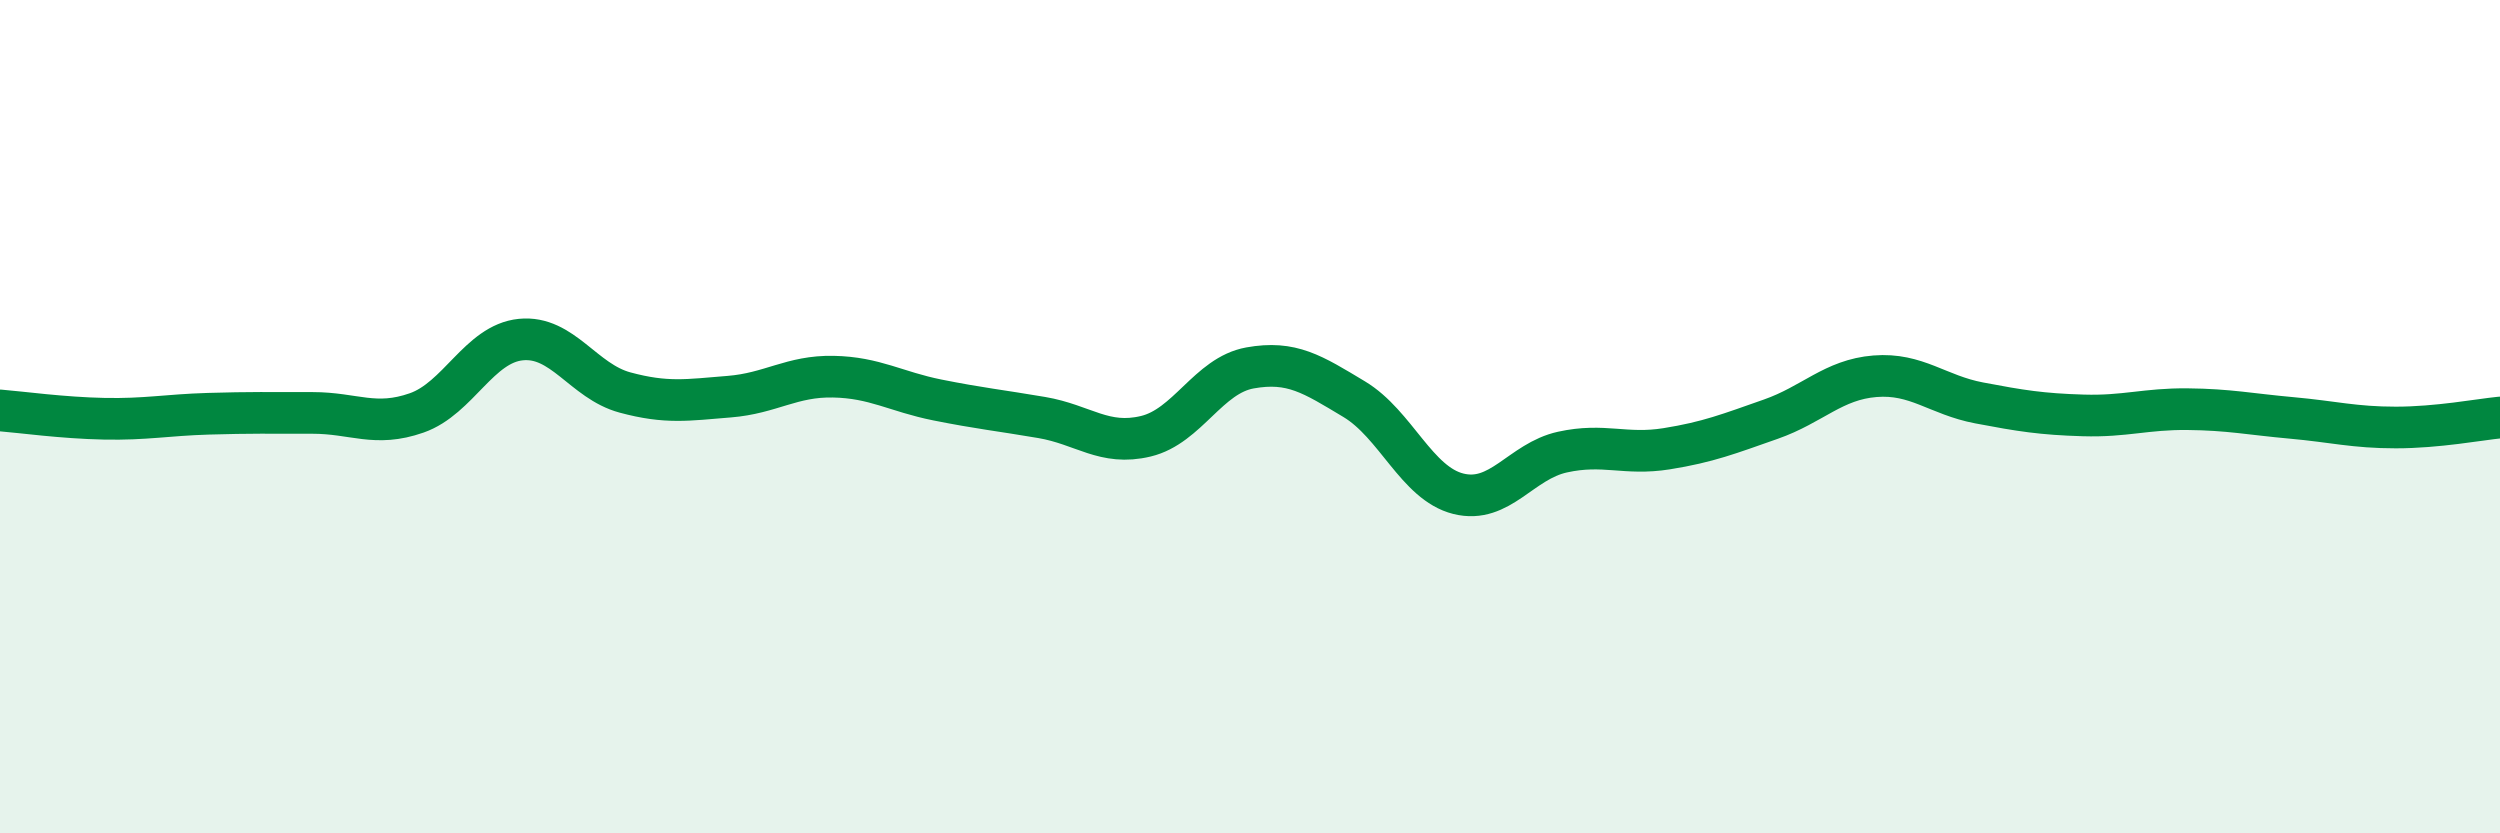
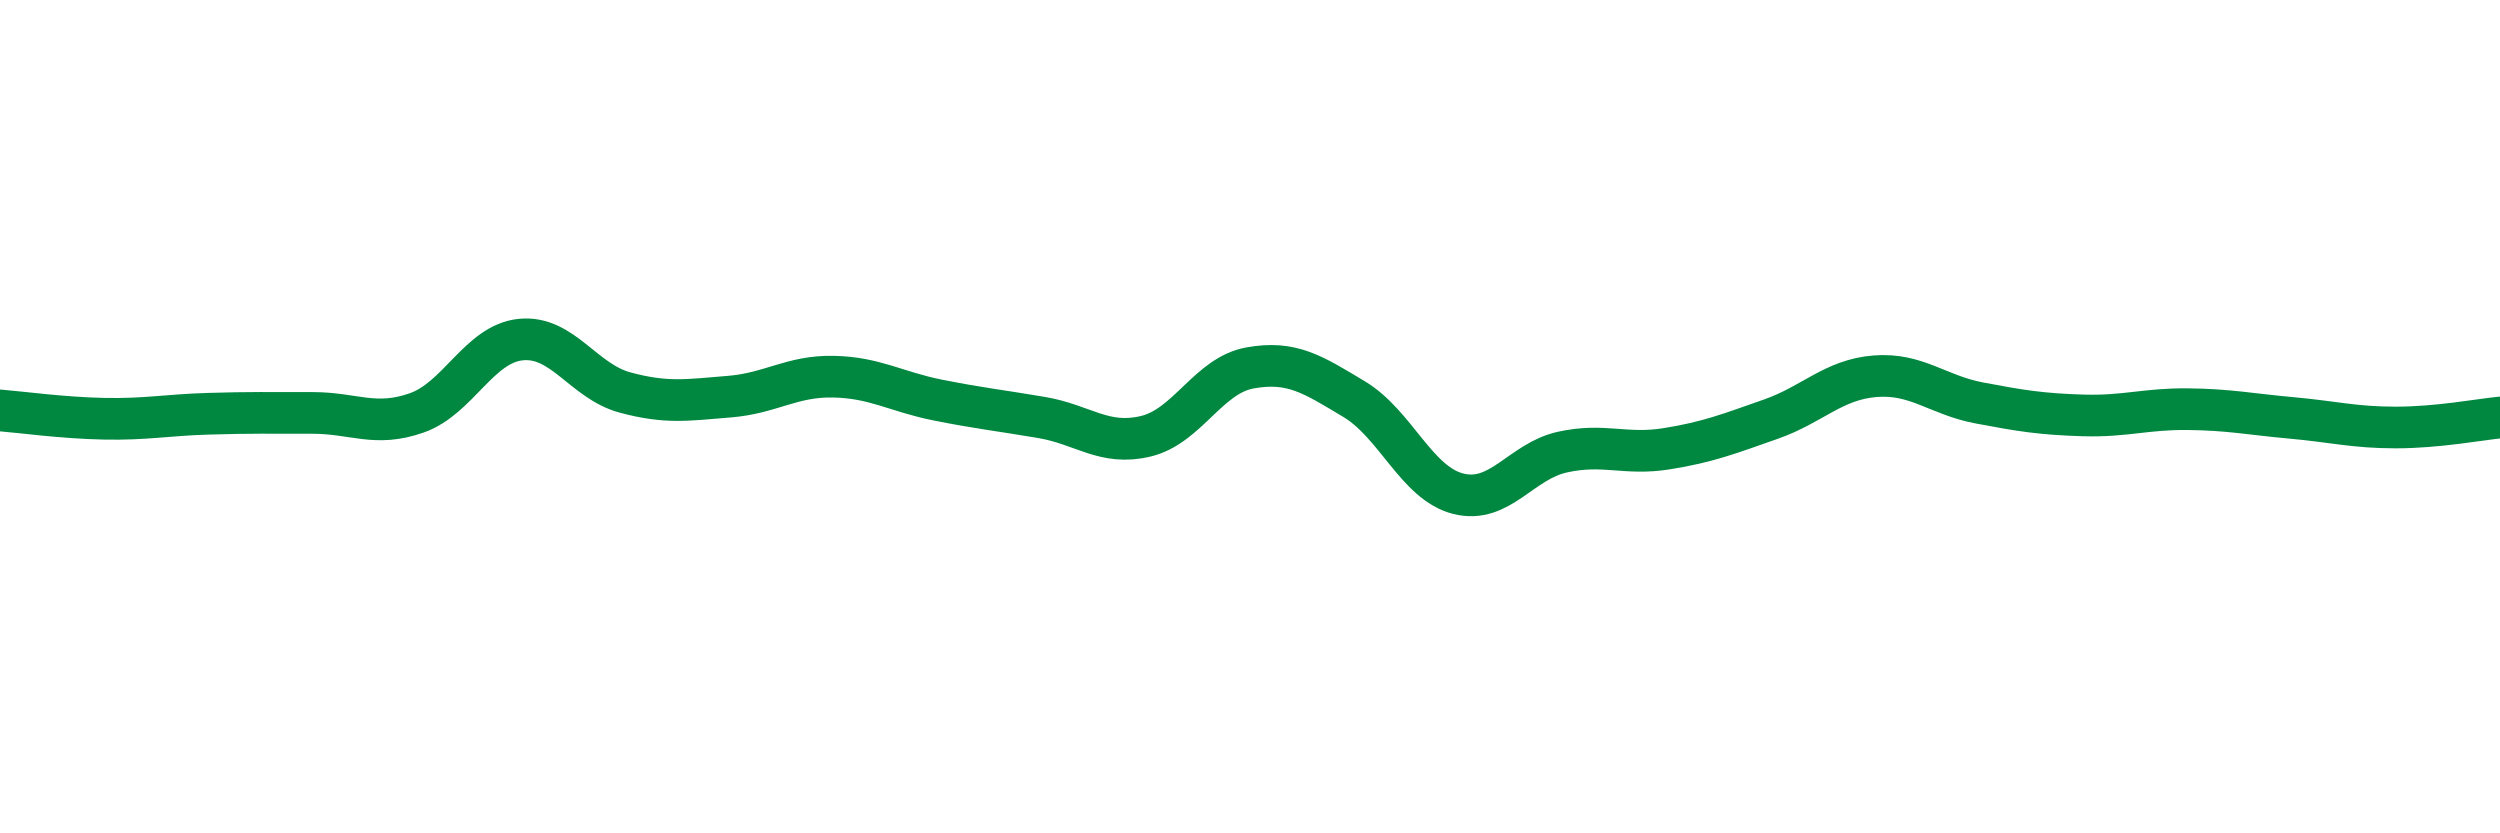
<svg xmlns="http://www.w3.org/2000/svg" width="60" height="20" viewBox="0 0 60 20">
-   <path d="M 0,9.85 C 0.5,9.89 1.5,10.03 2.5,10.05 C 3.5,10.07 4,9.96 5,9.93 C 6,9.9 6.5,9.91 7.5,9.91 C 8.5,9.91 9,10.26 10,9.91 C 11,9.56 11.5,8.25 12.5,8.15 C 13.5,8.05 14,9.15 15,9.42 C 16,9.69 16.5,9.6 17.5,9.52 C 18.5,9.44 19,9.02 20,9.04 C 21,9.06 21.5,9.4 22.5,9.6 C 23.5,9.8 24,9.85 25,10.02 C 26,10.19 26.5,10.71 27.5,10.47 C 28.5,10.23 29,9.01 30,8.83 C 31,8.65 31.5,8.98 32.5,9.58 C 33.5,10.18 34,11.6 35,11.85 C 36,12.1 36.5,11.07 37.5,10.85 C 38.5,10.63 39,10.93 40,10.77 C 41,10.61 41.5,10.41 42.5,10.06 C 43.5,9.71 44,9.11 45,9.03 C 46,8.95 46.5,9.48 47.5,9.67 C 48.5,9.86 49,9.94 50,9.97 C 51,10 51.5,9.81 52.5,9.82 C 53.5,9.83 54,9.94 55,10.03 C 56,10.12 56.5,10.26 57.5,10.26 C 58.5,10.26 59.5,10.07 60,10.02L60 20L0 20Z" fill="#008740" opacity="0.1" stroke-linecap="round" stroke-linejoin="round" />
  <path d="M 0,9.85 C 0.5,9.89 1.5,10.03 2.5,10.05 C 3.5,10.07 4,9.96 5,9.93 C 6,9.9 6.5,9.91 7.5,9.91 C 8.5,9.91 9,10.26 10,9.91 C 11,9.56 11.5,8.25 12.5,8.15 C 13.5,8.05 14,9.15 15,9.42 C 16,9.69 16.5,9.6 17.5,9.52 C 18.5,9.44 19,9.02 20,9.04 C 21,9.06 21.5,9.4 22.5,9.6 C 23.5,9.8 24,9.85 25,10.02 C 26,10.19 26.5,10.71 27.5,10.47 C 28.5,10.23 29,9.01 30,8.83 C 31,8.65 31.5,8.98 32.5,9.58 C 33.5,10.18 34,11.6 35,11.85 C 36,12.1 36.5,11.07 37.5,10.85 C 38.5,10.63 39,10.93 40,10.77 C 41,10.61 41.5,10.41 42.5,10.06 C 43.5,9.71 44,9.11 45,9.03 C 46,8.95 46.5,9.48 47.5,9.67 C 48.5,9.86 49,9.94 50,9.97 C 51,10 51.5,9.81 52.5,9.82 C 53.5,9.83 54,9.94 55,10.03 C 56,10.12 56.5,10.26 57.5,10.26 C 58.5,10.26 59.5,10.07 60,10.02" stroke="#008740" stroke-width="1" fill="none" stroke-linecap="round" stroke-linejoin="round" />
</svg>